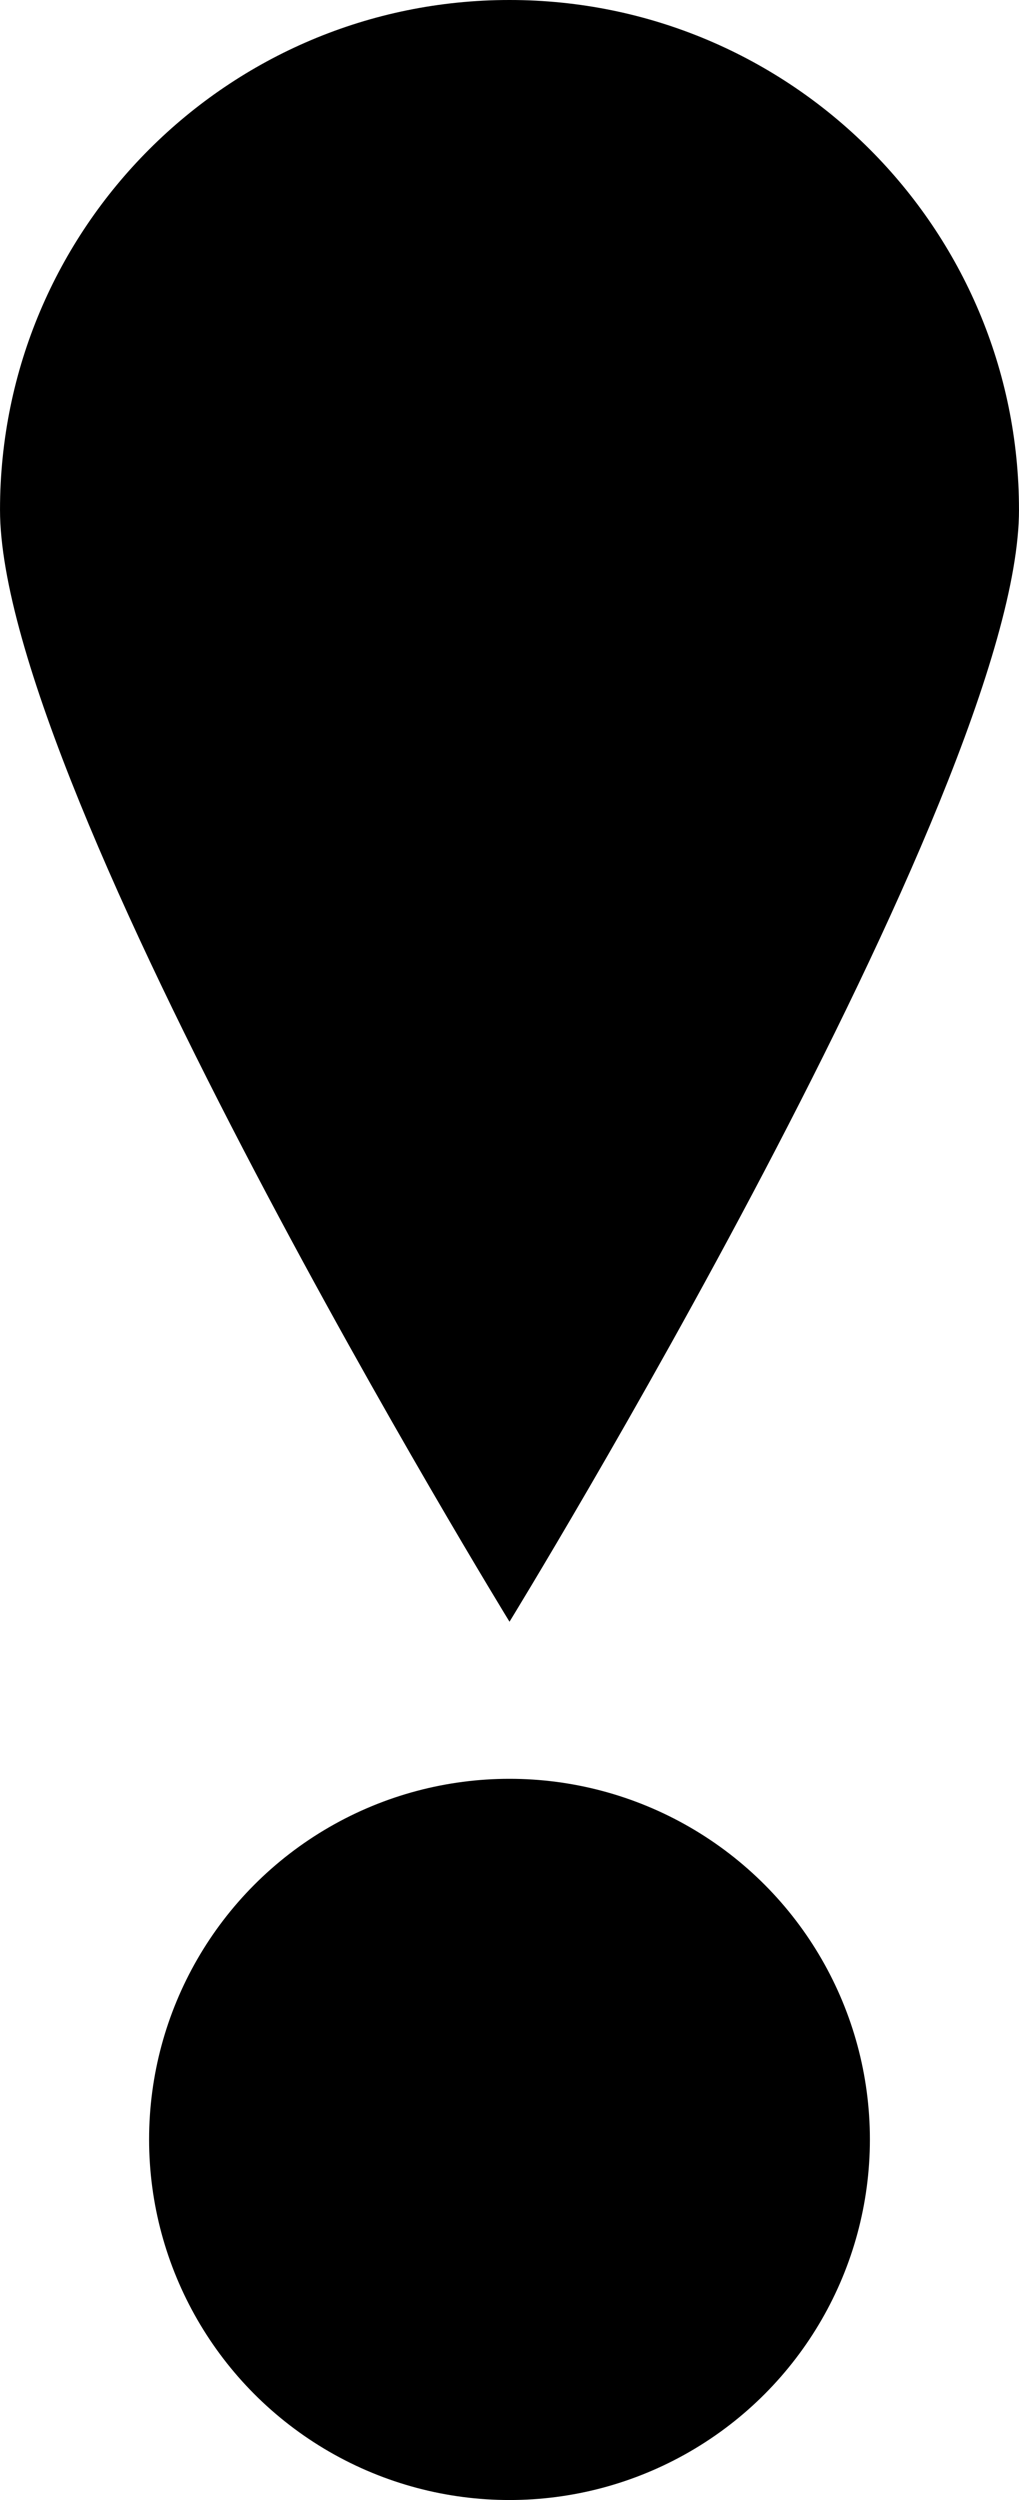
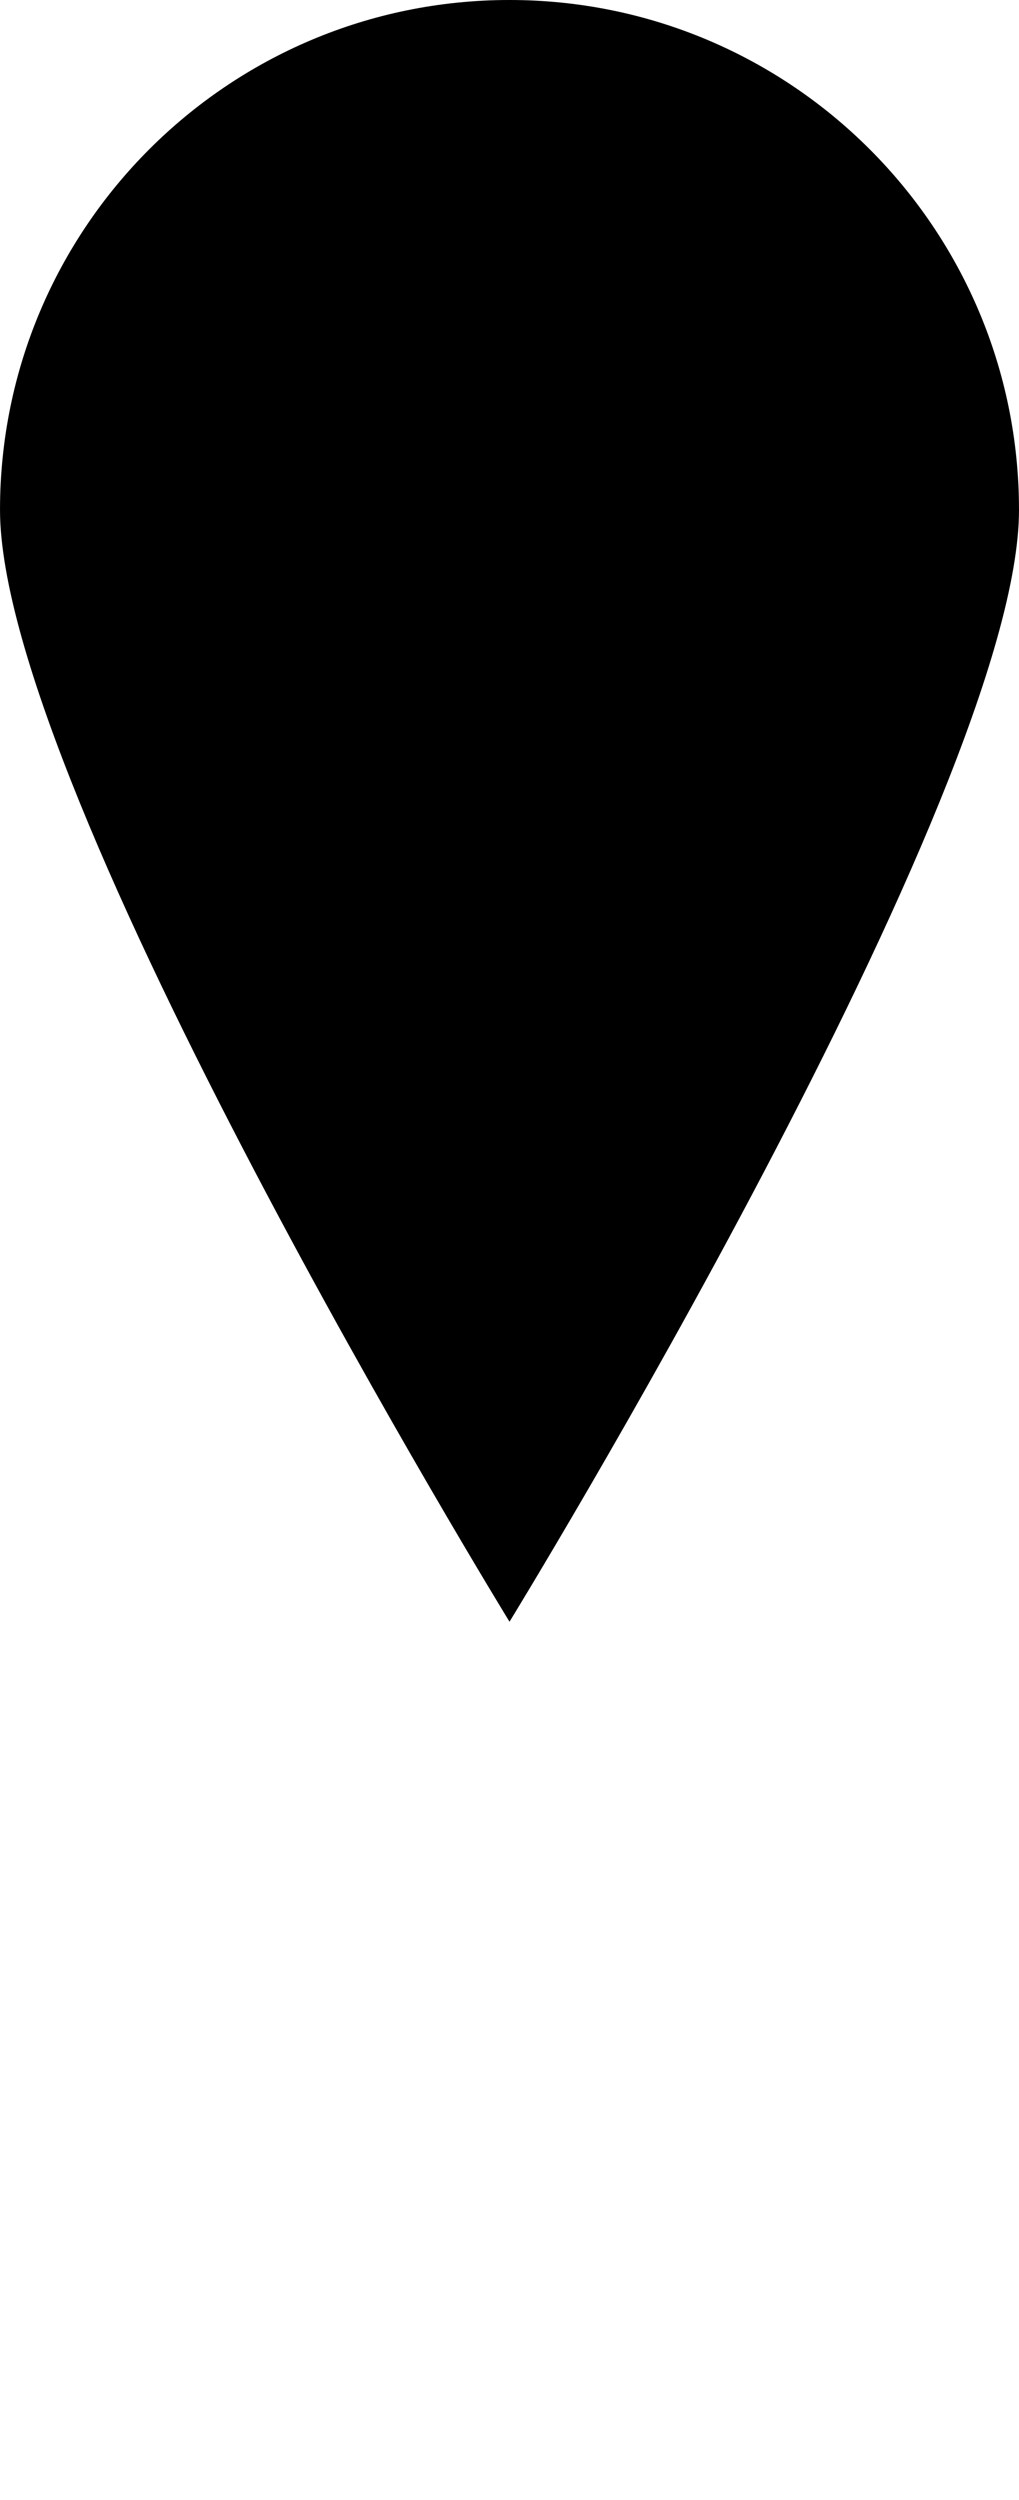
<svg xmlns="http://www.w3.org/2000/svg" viewBox="0 0 62.335 152.847" id="Layer_1">
-   <circle r="22.047" cy="130.8" cx="31.167" />
  <path d="M62.335,31.167c0,17.213-31.167,67.983-31.167,67.983,0,0-31.167-50.77-31.167-67.983S13.954,0,31.167,0s31.167,13.954,31.167,31.167Z" />
</svg>